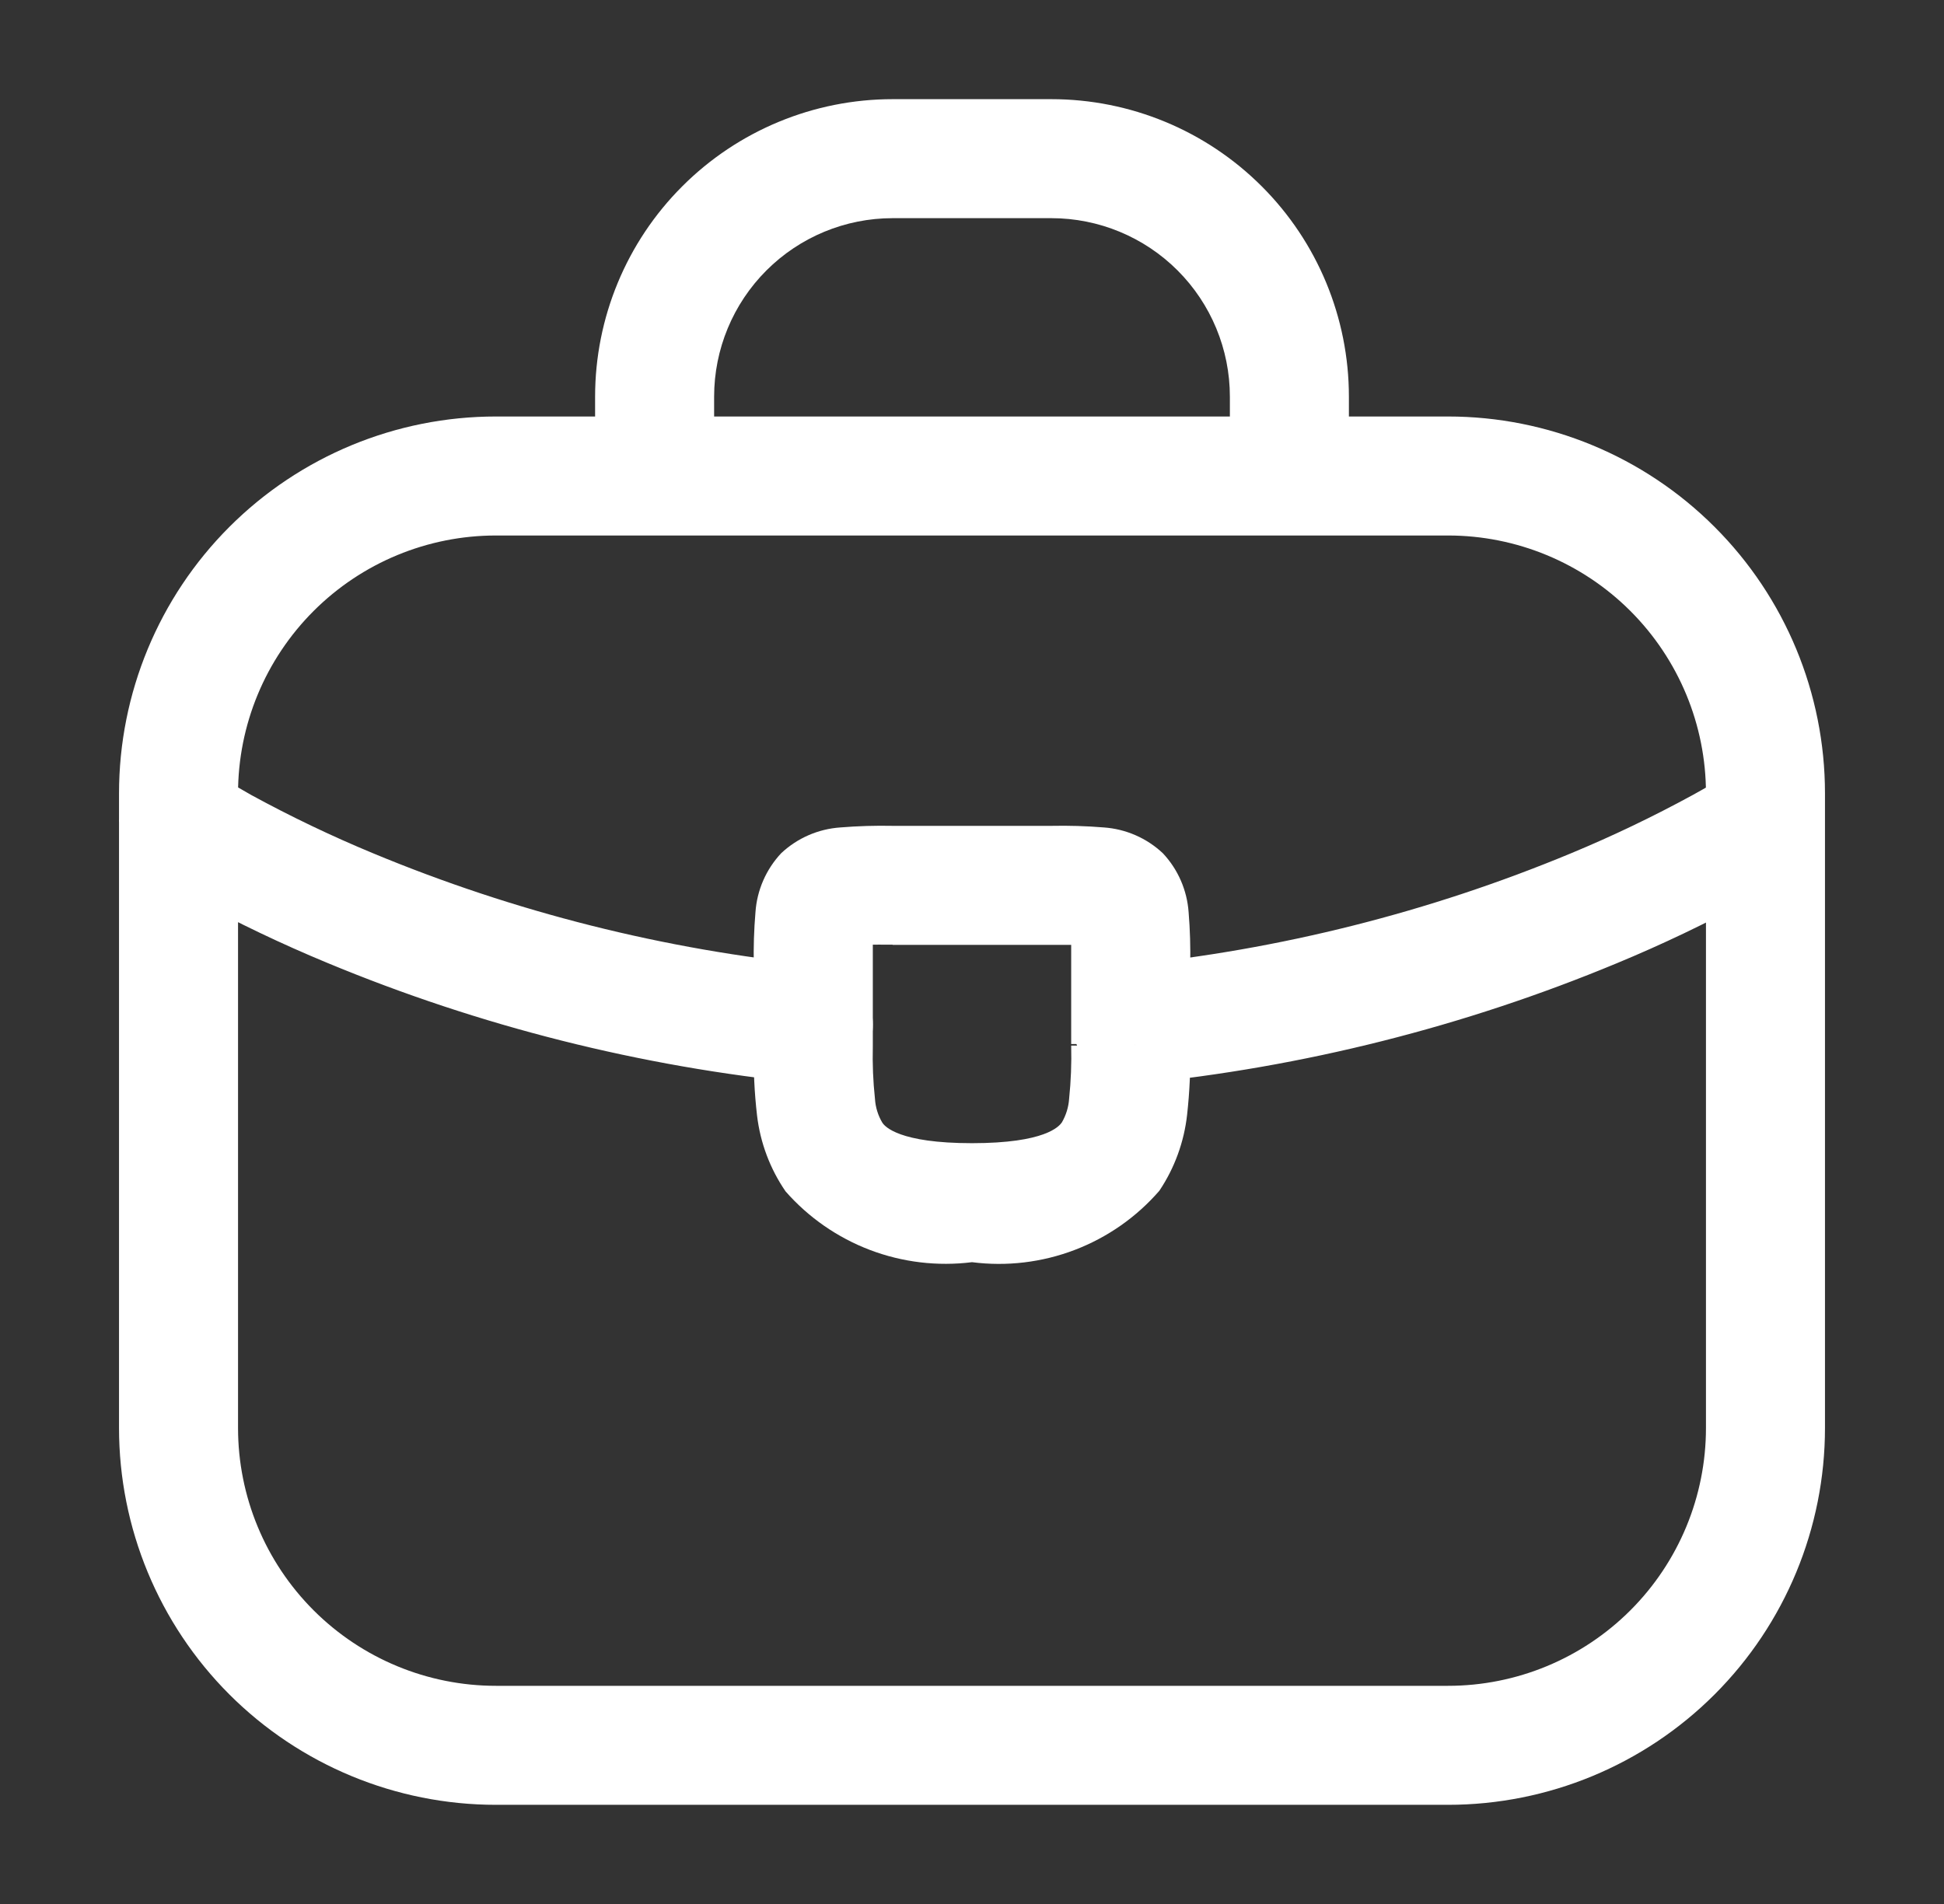
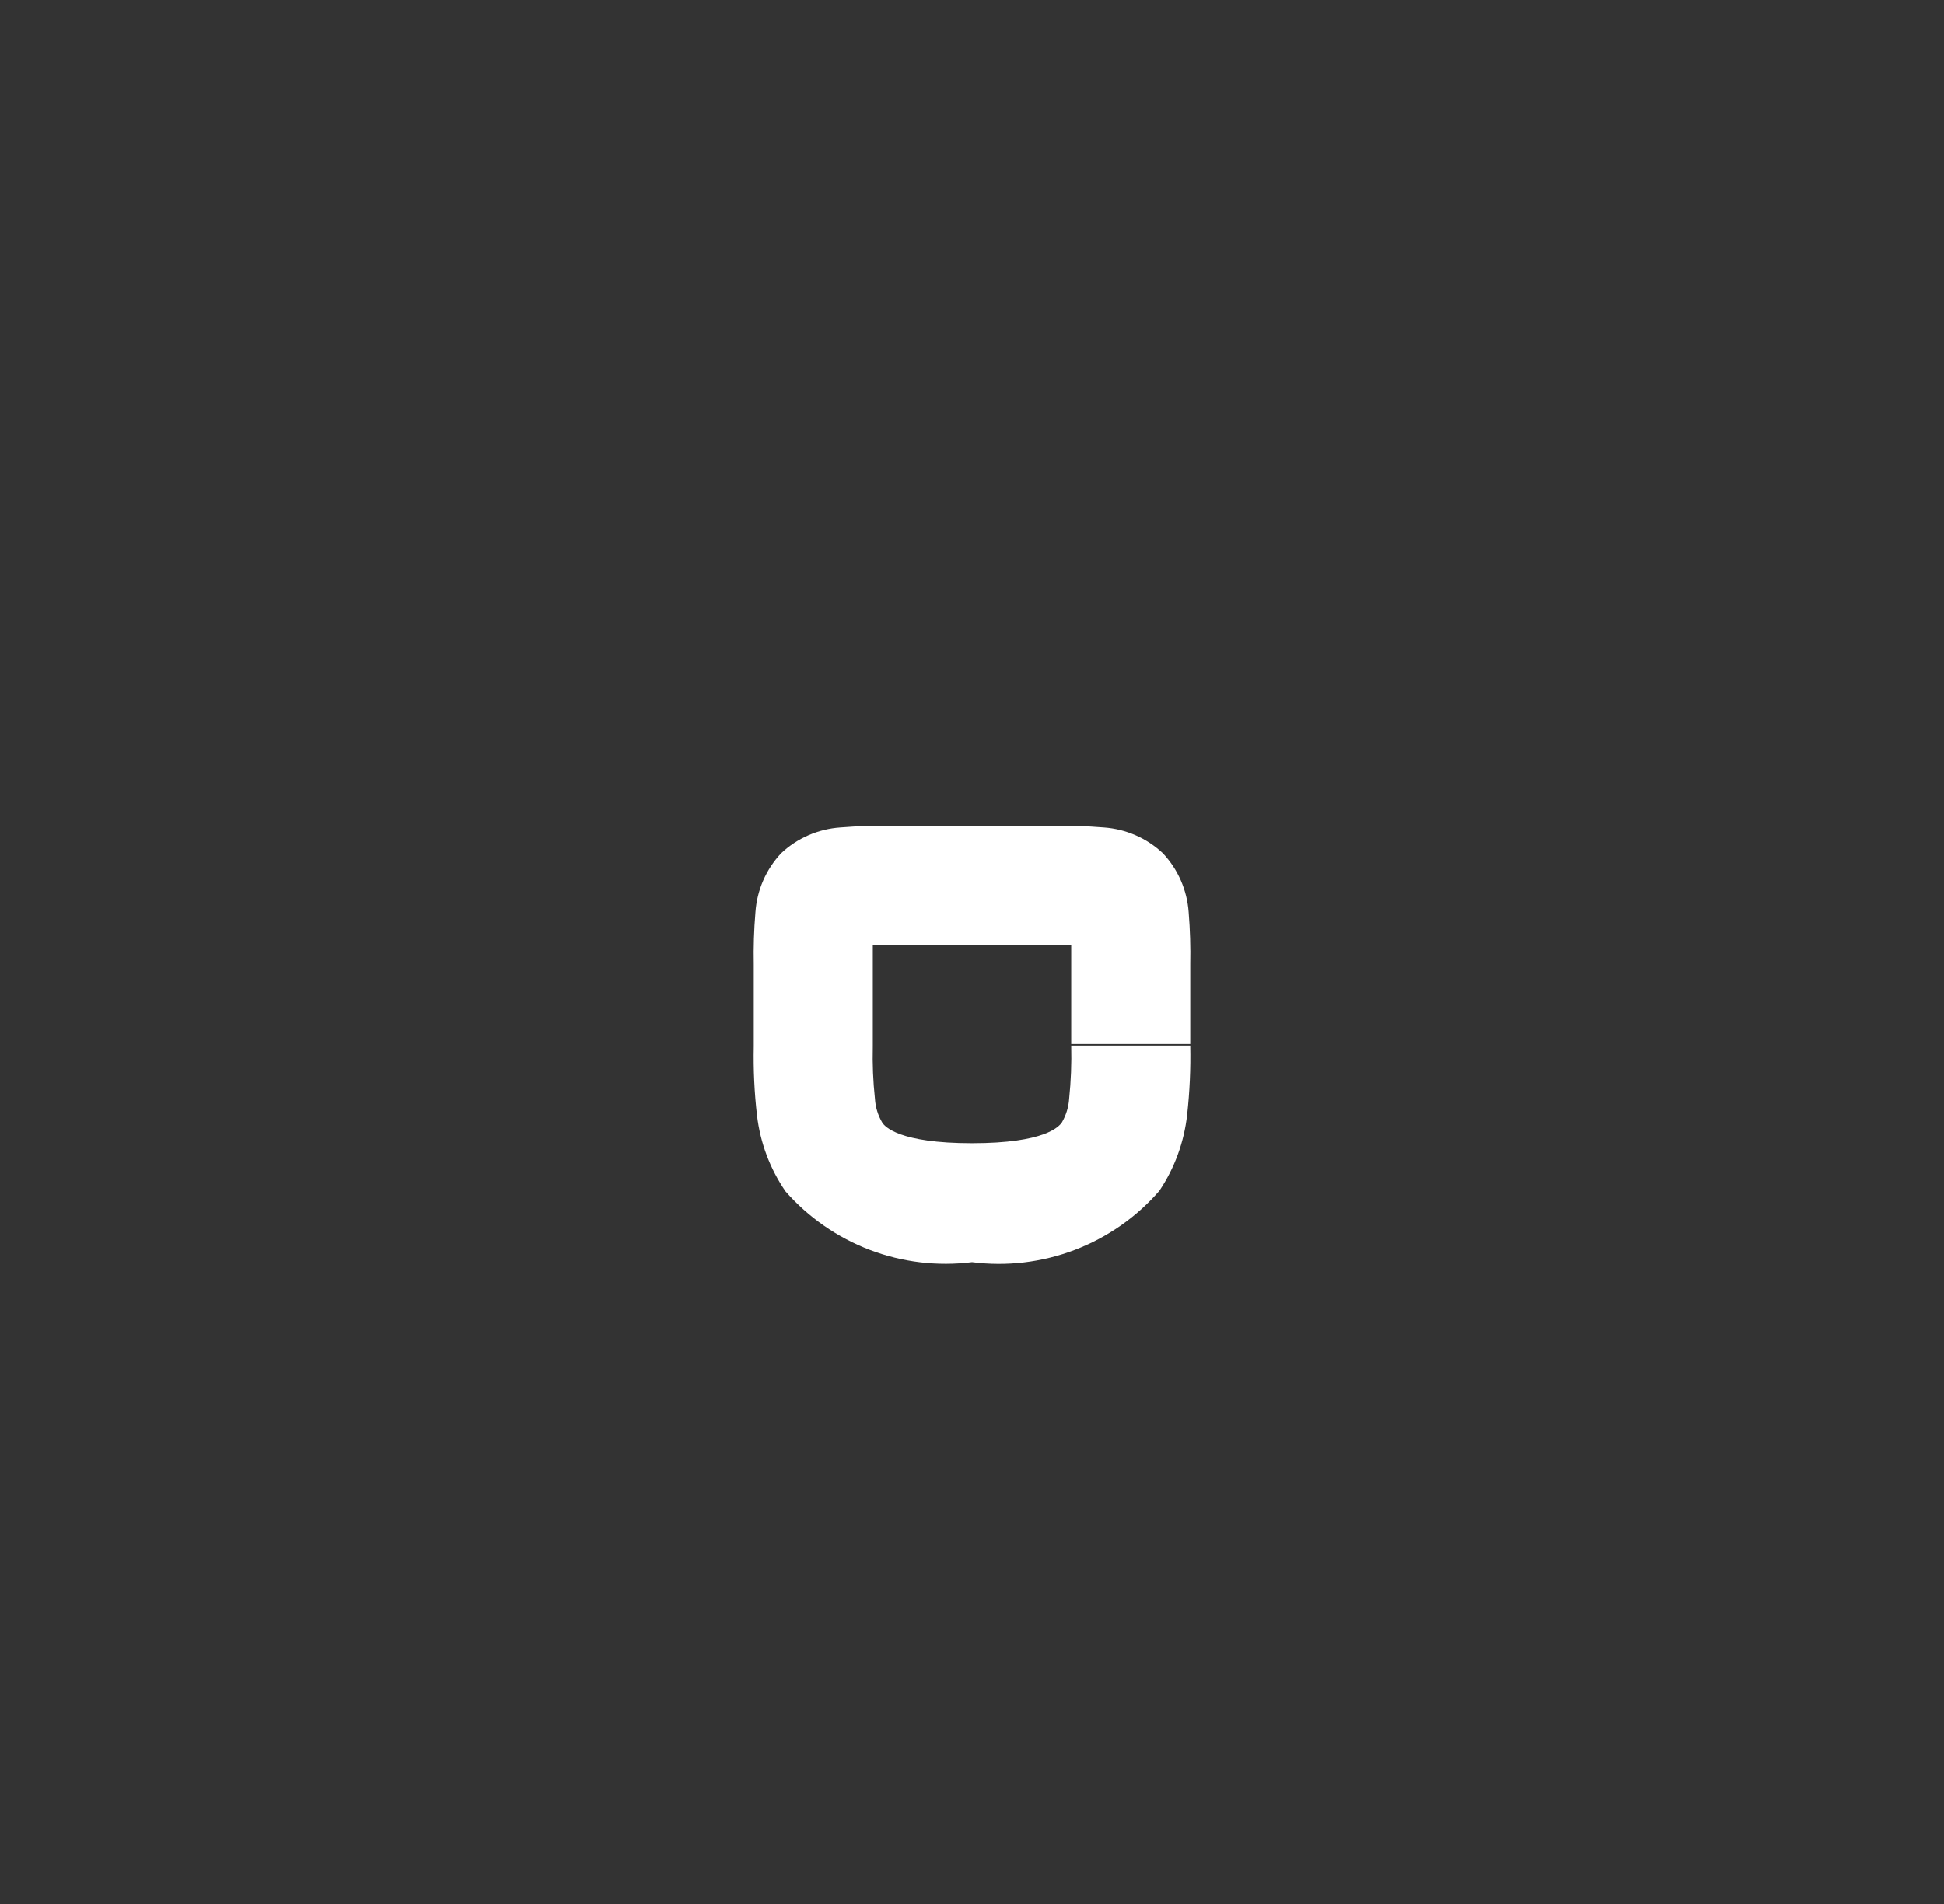
<svg xmlns="http://www.w3.org/2000/svg" width="49" height="48" viewBox="0 0 49 48" fill="none">
  <rect x="0" y="0" width="49" height="48" fill="#333333" stroke="none" />
-   <path d="M15 12C15 12.398 15.158 12.779 15.439 13.061C15.72 13.342 16.102 13.5 16.5 13.5C16.898 13.5 17.279 13.342 17.56 13.061C17.842 12.779 18 12.398 18 12H15ZM31 12C31 12.398 31.158 12.779 31.439 13.061C31.72 13.342 32.102 13.5 32.5 13.5C32.898 13.5 33.279 13.342 33.56 13.061C33.842 12.779 34 12.398 34 12H31ZM5.332 19.446C5.168 19.337 4.984 19.261 4.79 19.223C4.597 19.184 4.398 19.185 4.205 19.224C4.012 19.262 3.828 19.339 3.664 19.448C3.501 19.558 3.36 19.699 3.251 19.863C3.142 20.027 3.066 20.211 3.027 20.404C2.989 20.598 2.99 20.797 3.028 20.99C3.067 21.183 3.143 21.367 3.253 21.53C3.363 21.694 3.504 21.835 3.668 21.944L5.332 19.446ZM45.332 21.942C45.658 21.719 45.883 21.377 45.959 20.989C46.034 20.602 45.953 20.2 45.734 19.871C45.515 19.543 45.175 19.314 44.788 19.234C44.401 19.154 43.999 19.23 43.668 19.446L45.332 21.942ZM20.306 27.314C20.505 27.34 20.708 27.326 20.901 27.272C21.095 27.218 21.276 27.126 21.434 27.001C21.591 26.876 21.722 26.721 21.818 26.544C21.914 26.368 21.974 26.174 21.994 25.974C22.013 25.774 21.992 25.572 21.933 25.38C21.873 25.188 21.775 25.01 21.645 24.857C21.515 24.703 21.355 24.578 21.176 24.487C20.996 24.397 20.8 24.343 20.6 24.33L20.306 27.314ZM28.4 24.33C28.204 24.35 28.013 24.408 27.84 24.501C27.666 24.594 27.512 24.72 27.388 24.873C27.263 25.025 27.169 25.201 27.112 25.389C27.055 25.578 27.036 25.776 27.056 25.972C27.075 26.168 27.133 26.358 27.226 26.532C27.32 26.706 27.446 26.859 27.598 26.984C27.751 27.109 27.927 27.202 28.115 27.259C28.304 27.316 28.502 27.336 28.698 27.316L28.4 24.33ZM12.5 13.5H36.5V10.5H12.5V13.5ZM43 20V36H46V20H43ZM36.5 42.5H12.5V45.5H36.5V42.5ZM6 36V20H3V36H6ZM12.5 42.5C10.776 42.5 9.123 41.815 7.904 40.596C6.685 39.377 6 37.724 6 36H3C3 38.52 4.001 40.936 5.782 42.718C7.564 44.499 9.98 45.5 12.5 45.5V42.5ZM43 36C43 37.724 42.315 39.377 41.096 40.596C39.877 41.815 38.224 42.5 36.5 42.5V45.5C39.019 45.5 41.436 44.499 43.217 42.718C44.999 40.936 46 38.52 46 36H43ZM36.5 13.5C38.224 13.5 39.877 14.185 41.096 15.404C42.315 16.623 43 18.276 43 20H46C46 17.48 44.999 15.064 43.217 13.283C41.436 11.501 39.019 10.5 36.5 10.5V13.5ZM12.5 10.5C9.98 10.5 7.564 11.501 5.782 13.283C4.001 15.064 3 17.48 3 20H6C6 18.276 6.685 16.623 7.904 15.404C9.123 14.185 10.776 13.5 12.5 13.5V10.5ZM18 12V10H15V12H18ZM22.5 5.5H26.5V2.5H22.5V5.5ZM31 10V12H34V10H31ZM26.5 5.5C27.693 5.5 28.838 5.974 29.682 6.818C30.526 7.662 31 8.807 31 10H34C34 8.011 33.21 6.103 31.803 4.697C30.396 3.29 28.489 2.5 26.5 2.5V5.5ZM18 10C18 8.807 18.474 7.662 19.318 6.818C20.162 5.974 21.306 5.5 22.5 5.5V2.5C20.511 2.5 18.603 3.29 17.197 4.697C15.79 6.103 15 8.011 15 10H18ZM4.5 20.7L3.67 21.948L3.69 21.96L3.756 22.004L3.996 22.154C4.196 22.28 4.504 22.458 4.894 22.672C5.982 23.264 7.1 23.798 8.244 24.272C12.09 25.871 16.151 26.894 20.296 27.308L20.6 24.33C16.748 23.946 12.974 22.996 9.4 21.51C8.353 21.076 7.331 20.586 6.336 20.044C5.988 19.844 5.736 19.698 5.554 19.594L5.38 19.478L5.338 19.452L4.5 20.7ZM28.7 27.32C32.844 26.906 36.906 25.883 40.752 24.284C41.896 23.81 43.014 23.276 44.102 22.684C44.49 22.47 44.792 22.284 45 22.166L45.242 22.016L45.308 21.972L45.328 21.96L44.5 20.7L43.67 19.452L43.628 19.478L43.44 19.596C43.268 19.7 43.006 19.856 42.66 20.046C41.666 20.588 40.644 21.078 39.598 21.512C36.023 22.998 32.249 23.948 28.398 24.332L28.7 27.32Z" fill="white" />
  <path d="M27 24.32V26.32H30V24.32H27ZM27 26.36C27.011 26.807 26.994 27.254 26.948 27.698C26.934 27.91 26.871 28.115 26.764 28.298C26.694 28.396 26.348 28.82 24.5 28.82V31.82C25.374 31.932 26.263 31.826 27.087 31.512C27.91 31.198 28.644 30.686 29.222 30.02C29.606 29.447 29.846 28.789 29.922 28.102C29.986 27.524 30.012 26.942 30 26.36H27ZM24.5 28.82C22.662 28.82 22.3 28.4 22.238 28.3C22.13 28.118 22.067 27.912 22.054 27.7C22.007 27.262 21.989 26.821 22 26.38H19C18.988 26.962 19.015 27.544 19.082 28.122C19.163 28.808 19.409 29.464 19.8 30.034C20.378 30.693 21.109 31.2 21.928 31.512C22.747 31.823 23.63 31.929 24.5 31.82V28.82ZM22 26.38V24.32H19V26.38H22ZM22 24.32C22 24.066 22 23.864 22 23.69C22 23.516 22.01 23.404 22.018 23.328C22.026 23.252 22.032 23.26 22.018 23.314C21.971 23.432 21.901 23.539 21.812 23.628C21.722 23.718 21.616 23.788 21.498 23.834C21.444 23.854 21.434 23.848 21.512 23.834C21.59 23.82 21.698 23.82 21.874 23.816C22.05 23.812 22.248 23.816 22.504 23.816V20.82C22.063 20.811 21.622 20.824 21.182 20.86C20.624 20.898 20.097 21.128 19.69 21.51C19.309 21.917 19.08 22.442 19.042 22.998C19.005 23.438 18.991 23.879 19 24.32H22ZM22.5 23.82H26.5V20.82H22.5V23.82ZM26.5 23.82C26.754 23.82 26.956 23.82 27.13 23.82C27.304 23.82 27.416 23.83 27.492 23.838C27.568 23.846 27.56 23.852 27.506 23.838C27.388 23.792 27.281 23.722 27.192 23.632C27.102 23.543 27.032 23.436 26.986 23.318C26.966 23.264 26.972 23.254 26.986 23.332C27 23.41 27 23.516 27 23.69C27 23.864 27 24.064 27 24.32H30C30.009 23.879 29.996 23.438 29.96 22.998C29.921 22.442 29.692 21.916 29.31 21.51C28.904 21.128 28.378 20.899 27.822 20.86C27.382 20.824 26.941 20.811 26.5 20.82V23.82Z" fill="white" />
</svg>